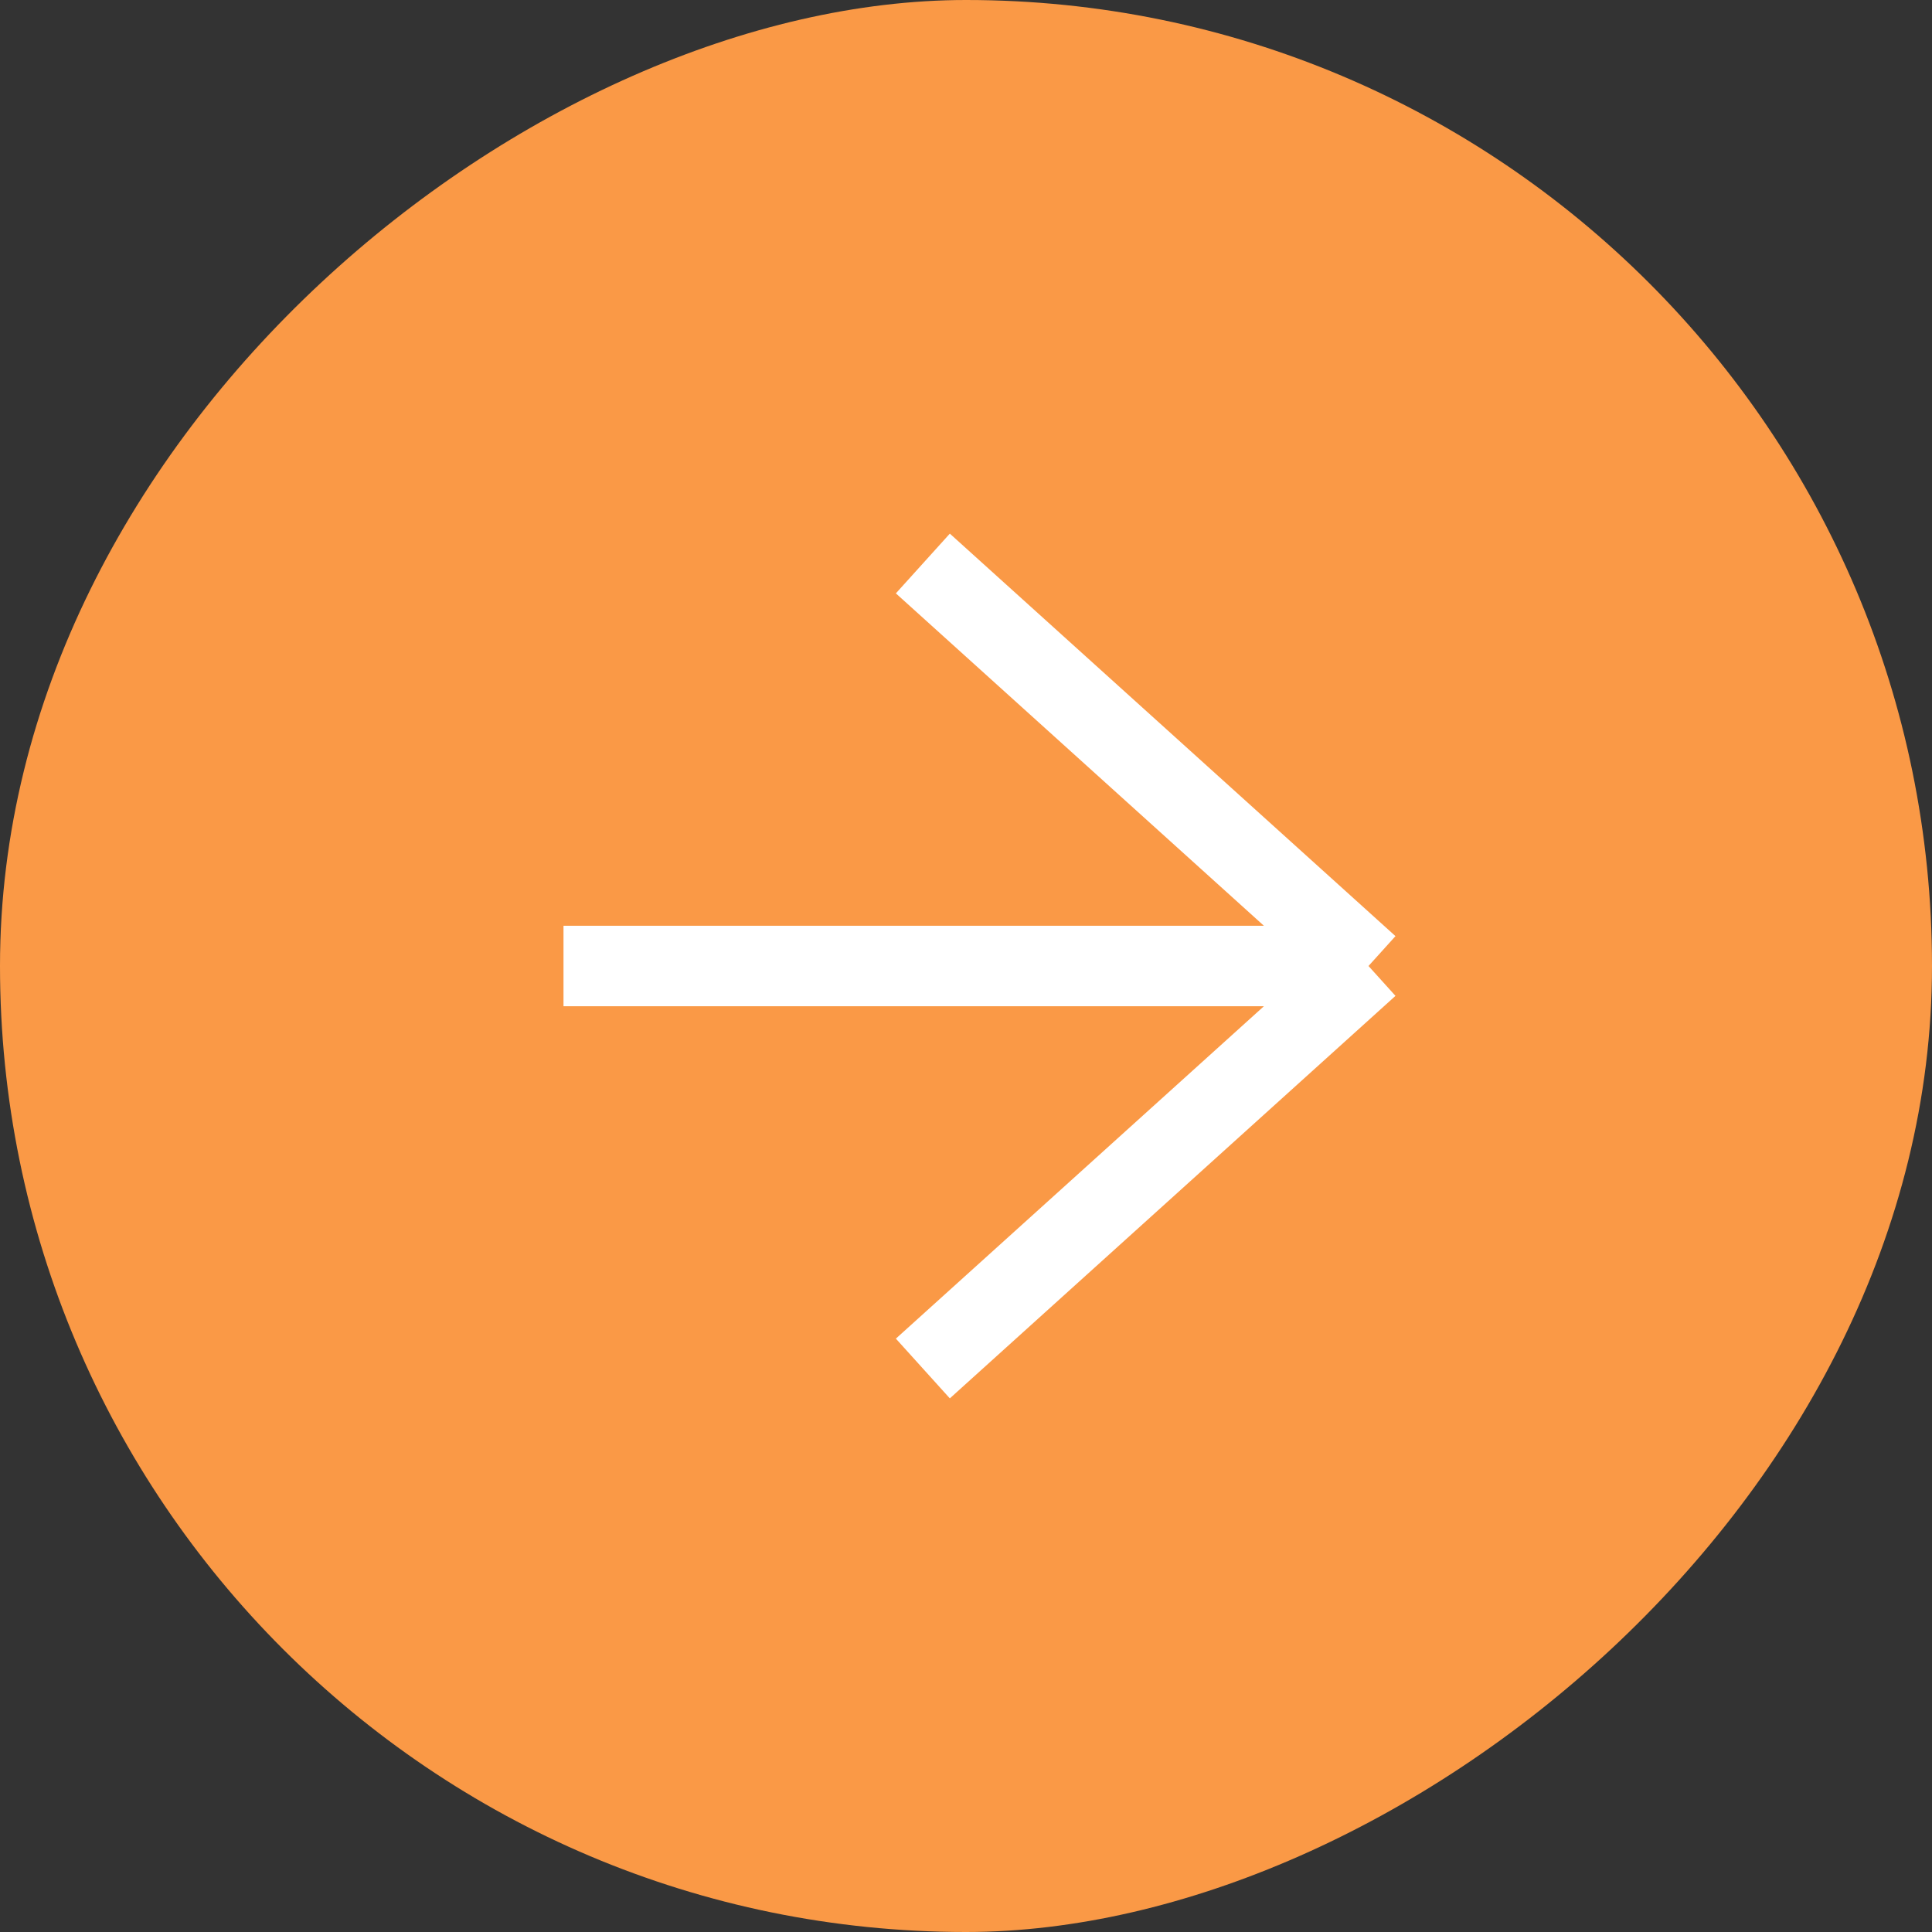
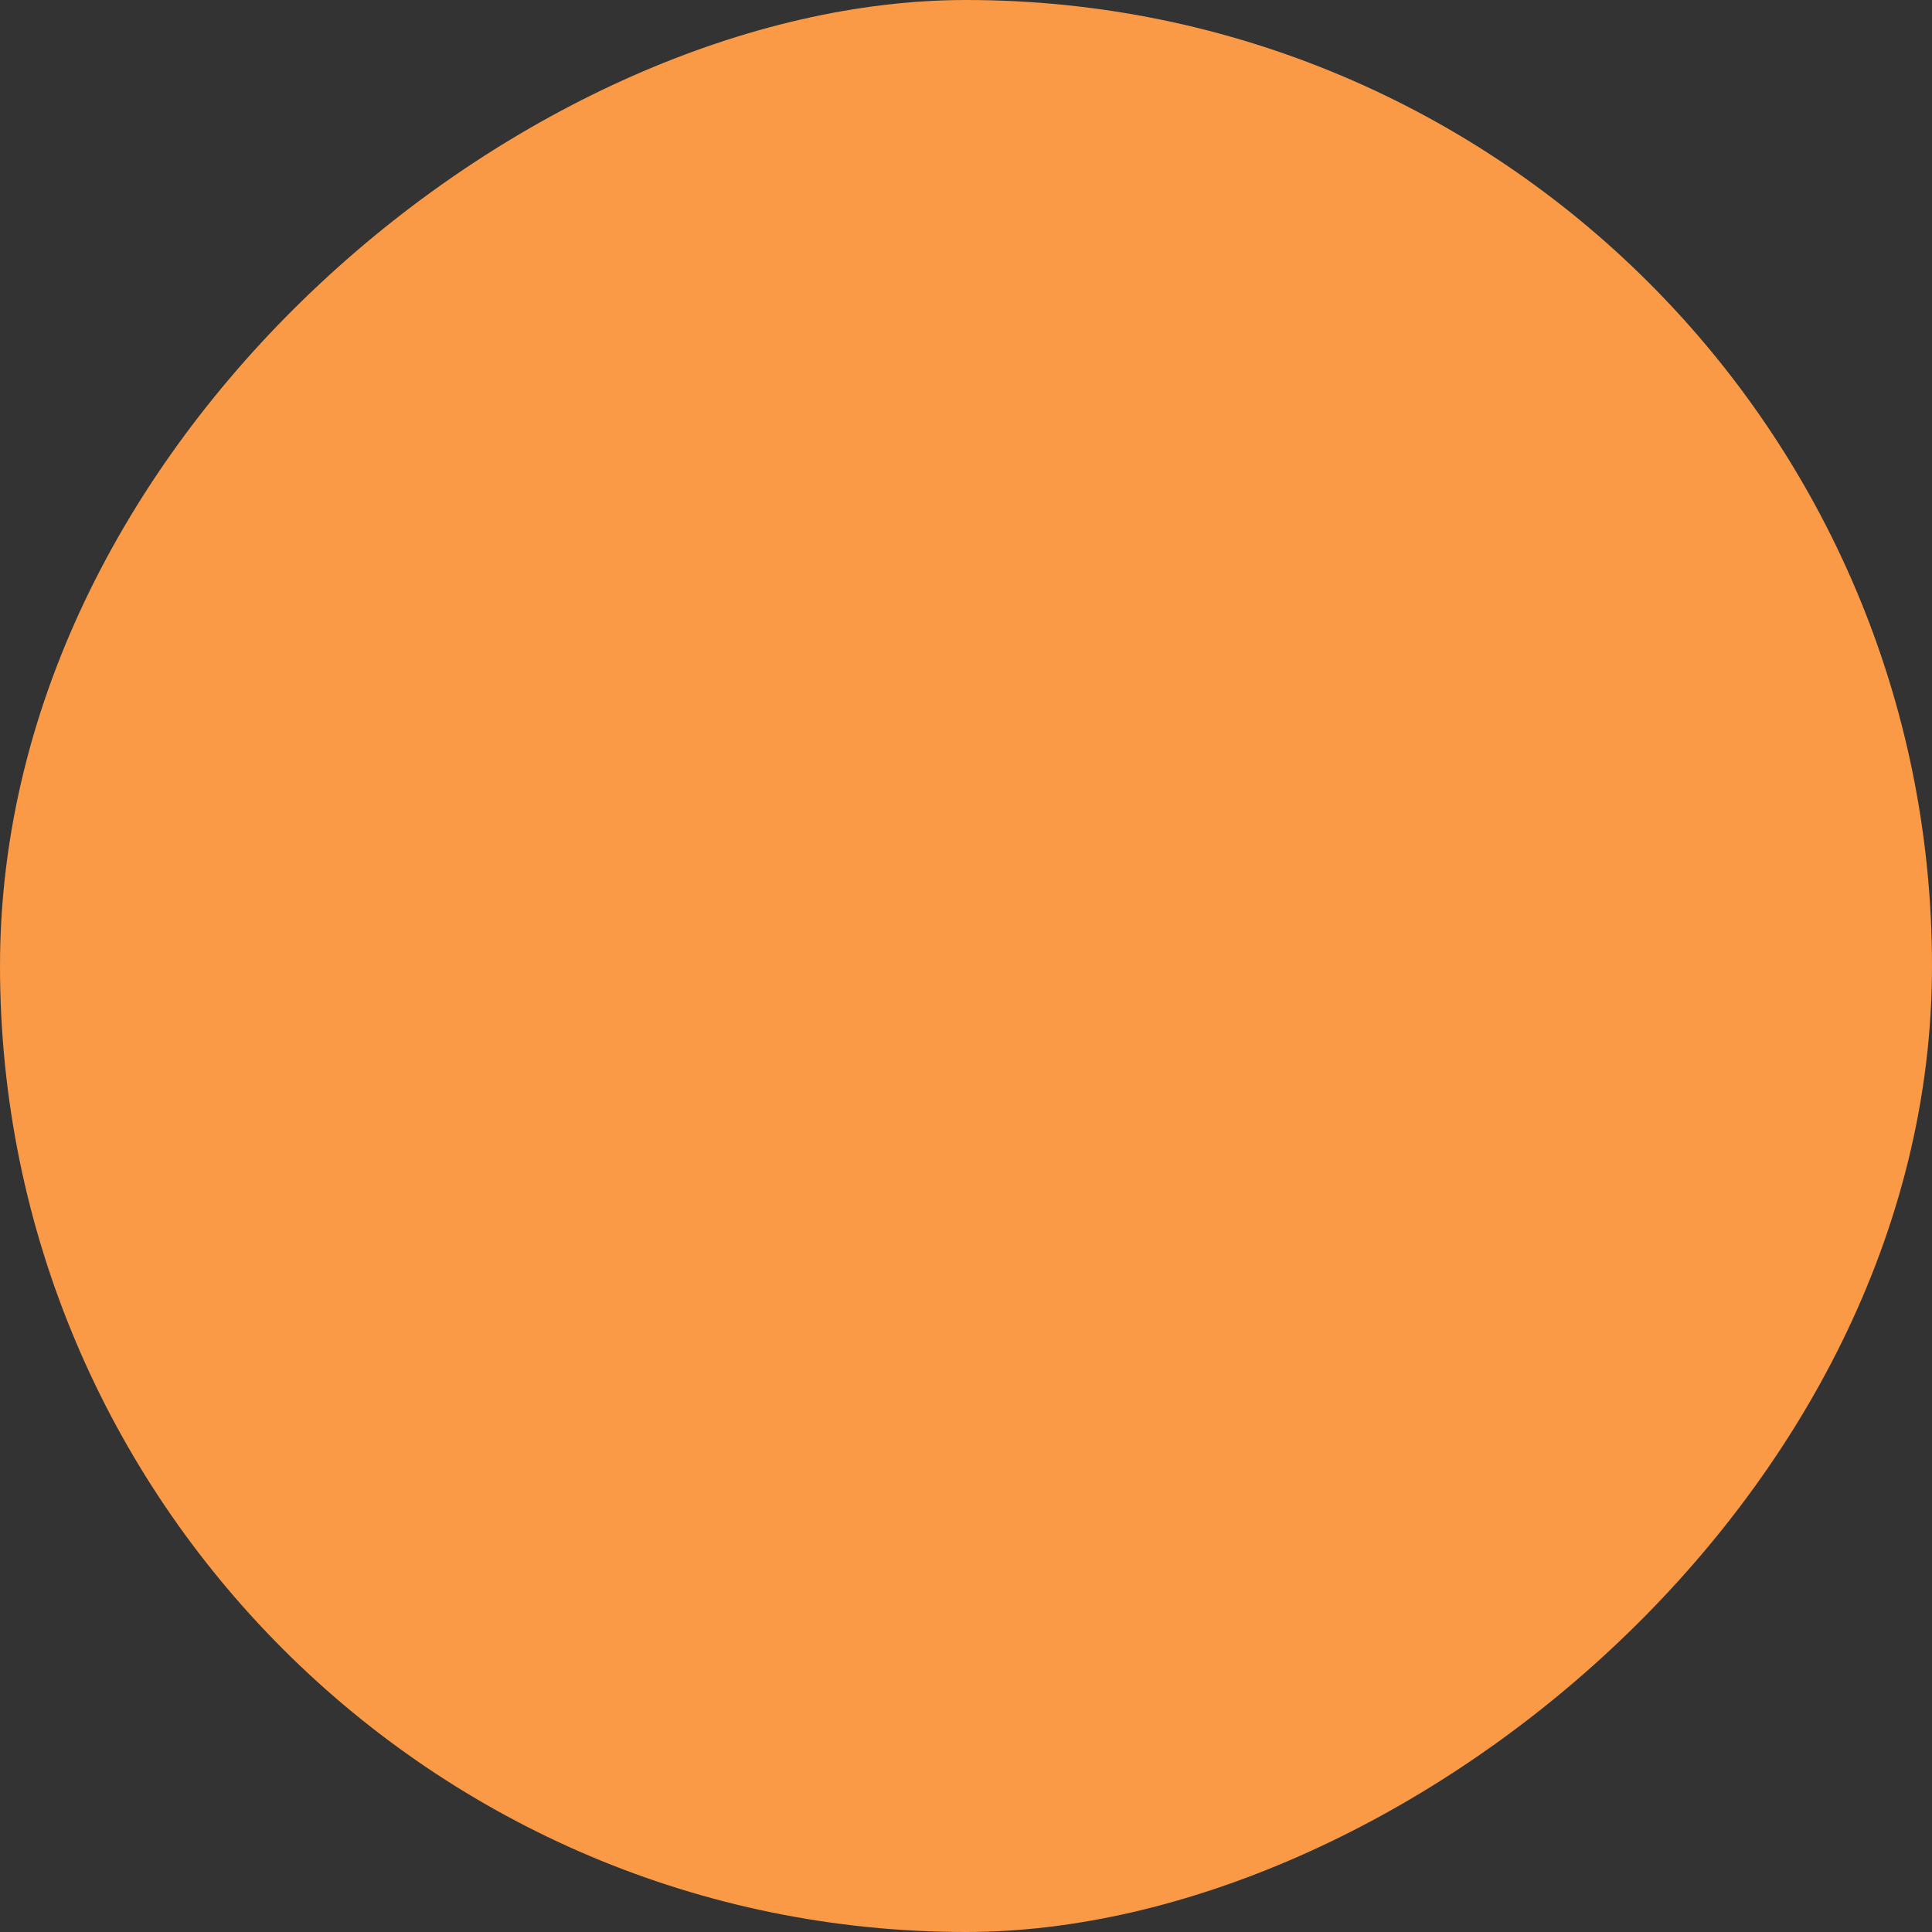
<svg xmlns="http://www.w3.org/2000/svg" width="24" height="24" viewBox="0 0 24 24" fill="none">
  <rect x="0" y="0" width="24" height="24" fill="#333333" stroke="none" />
  <rect y="24" width="24" height="24" rx="12" transform="rotate(-90 0 24)" fill="#FA9946" />
-   <path d="M7 12H17M17 12L11.464 7M17 12L11.464 17" stroke="white" />
</svg>